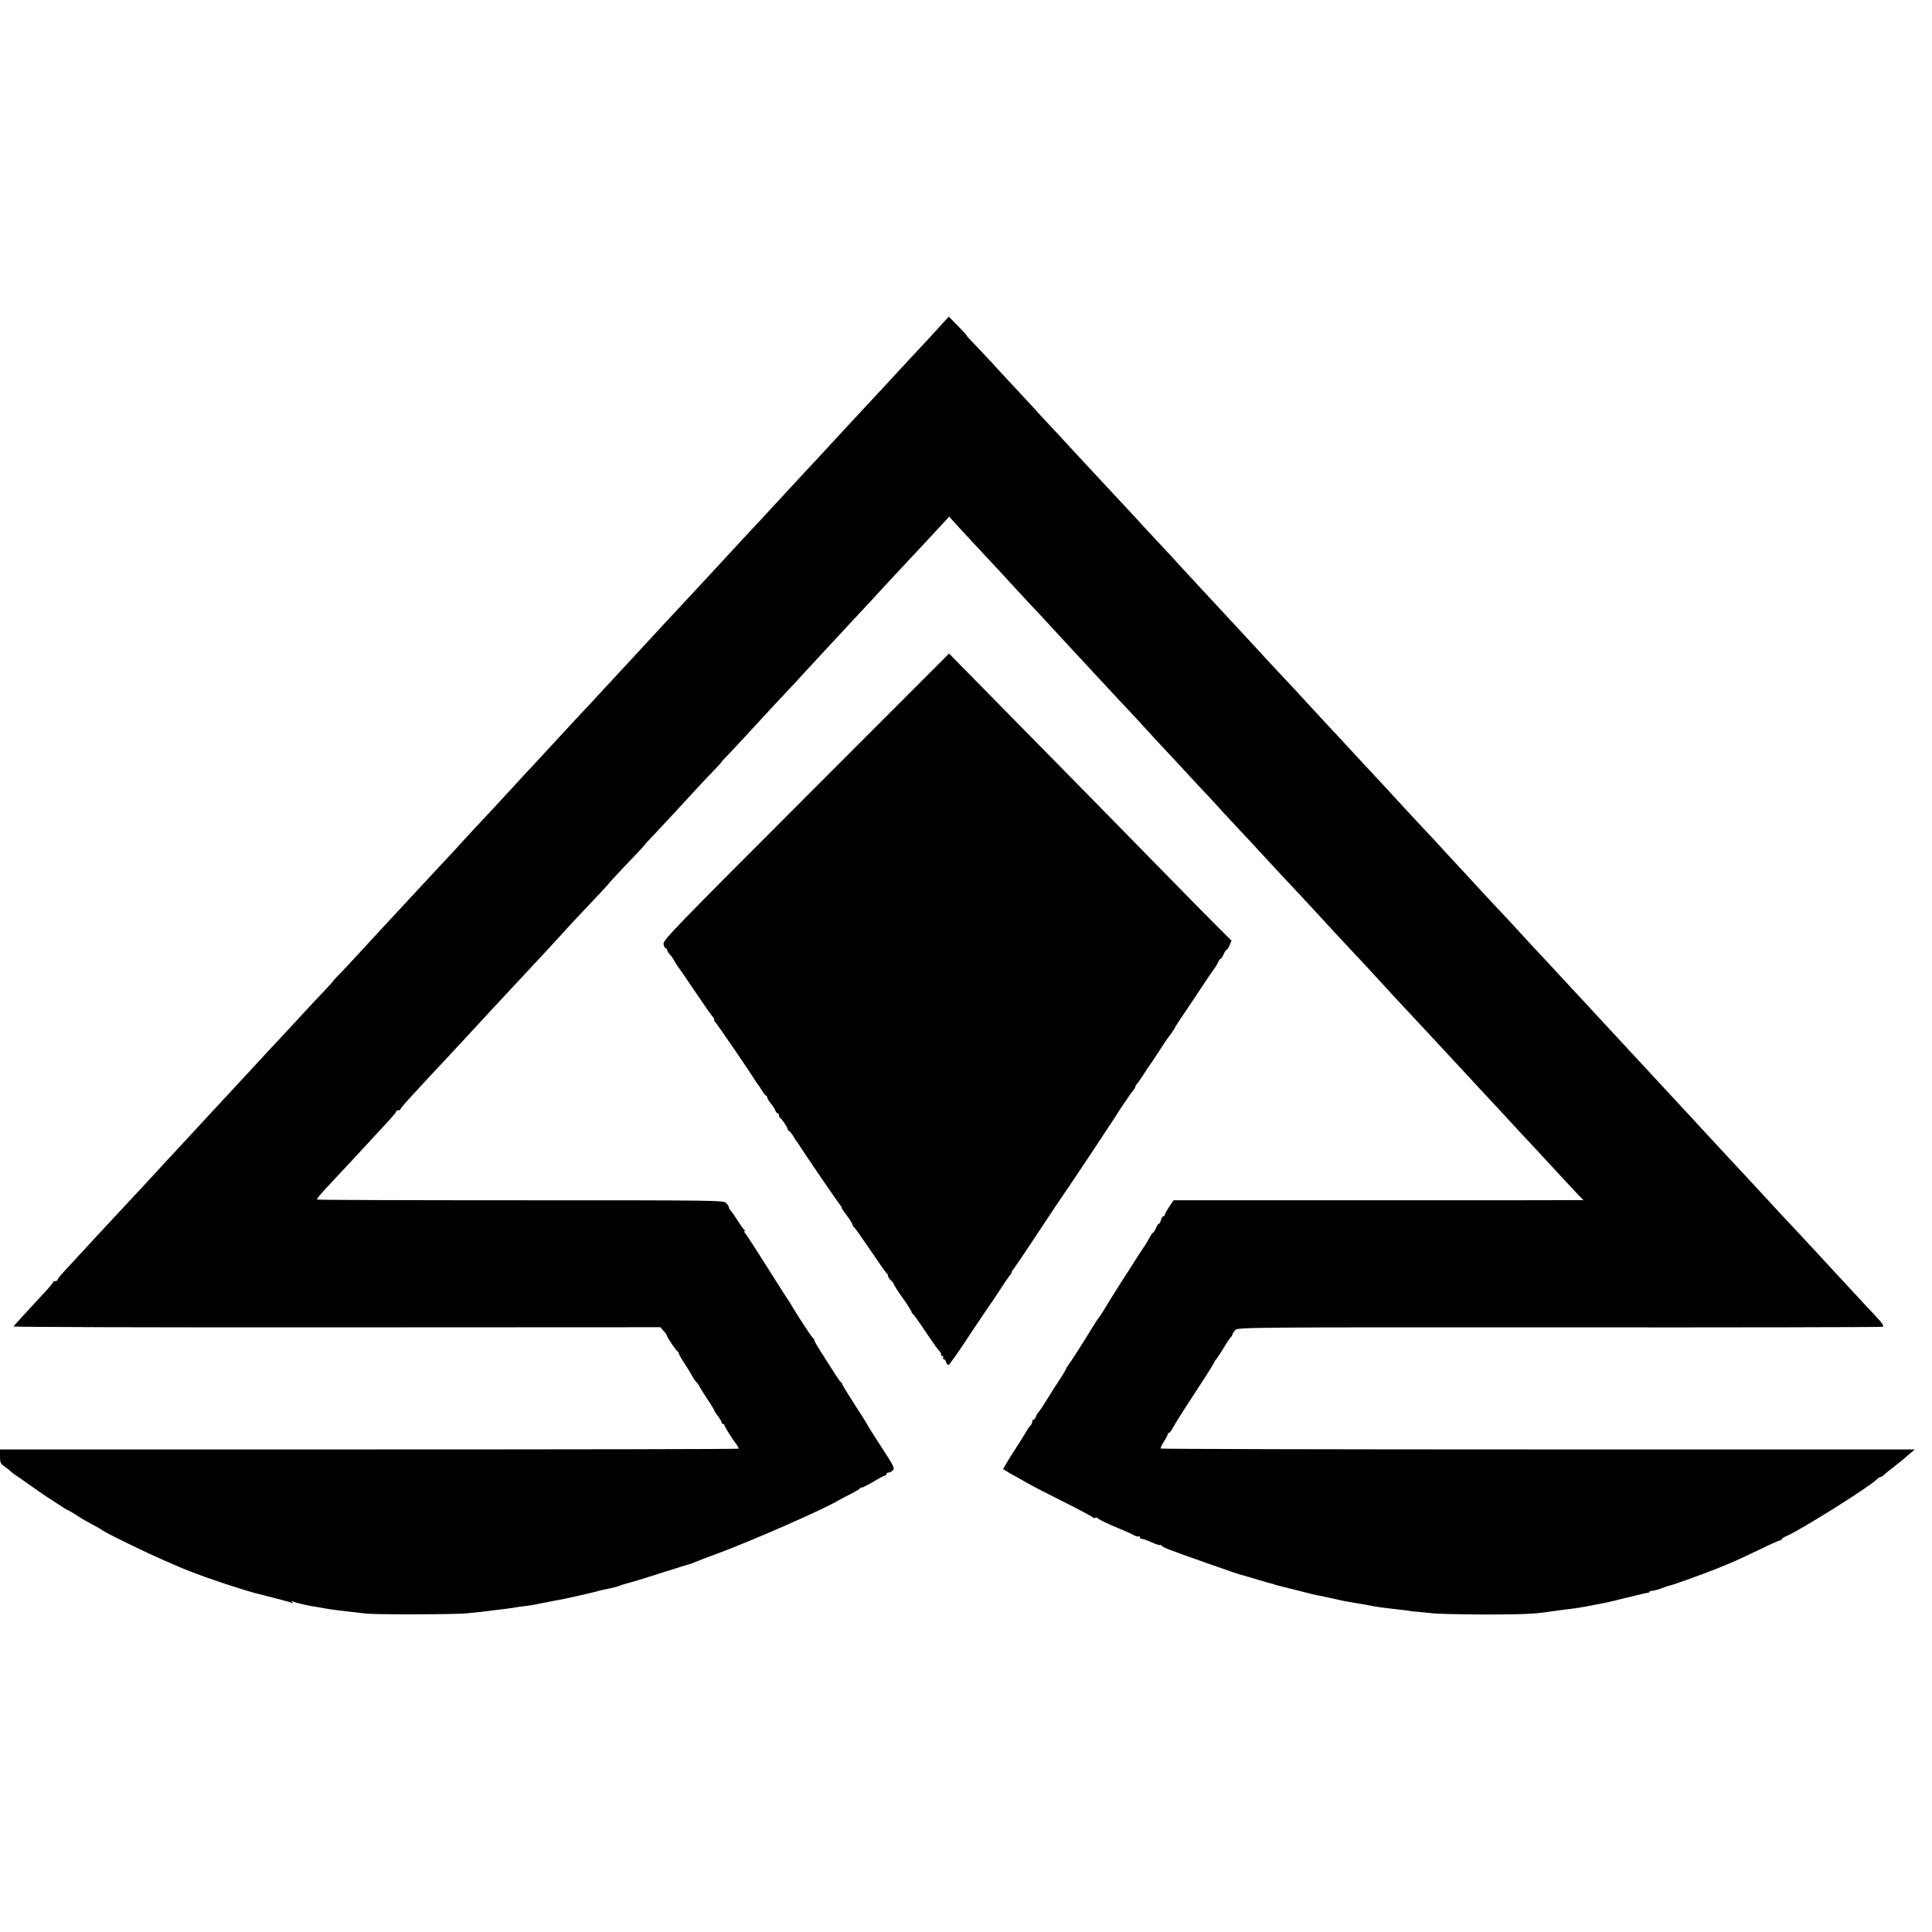
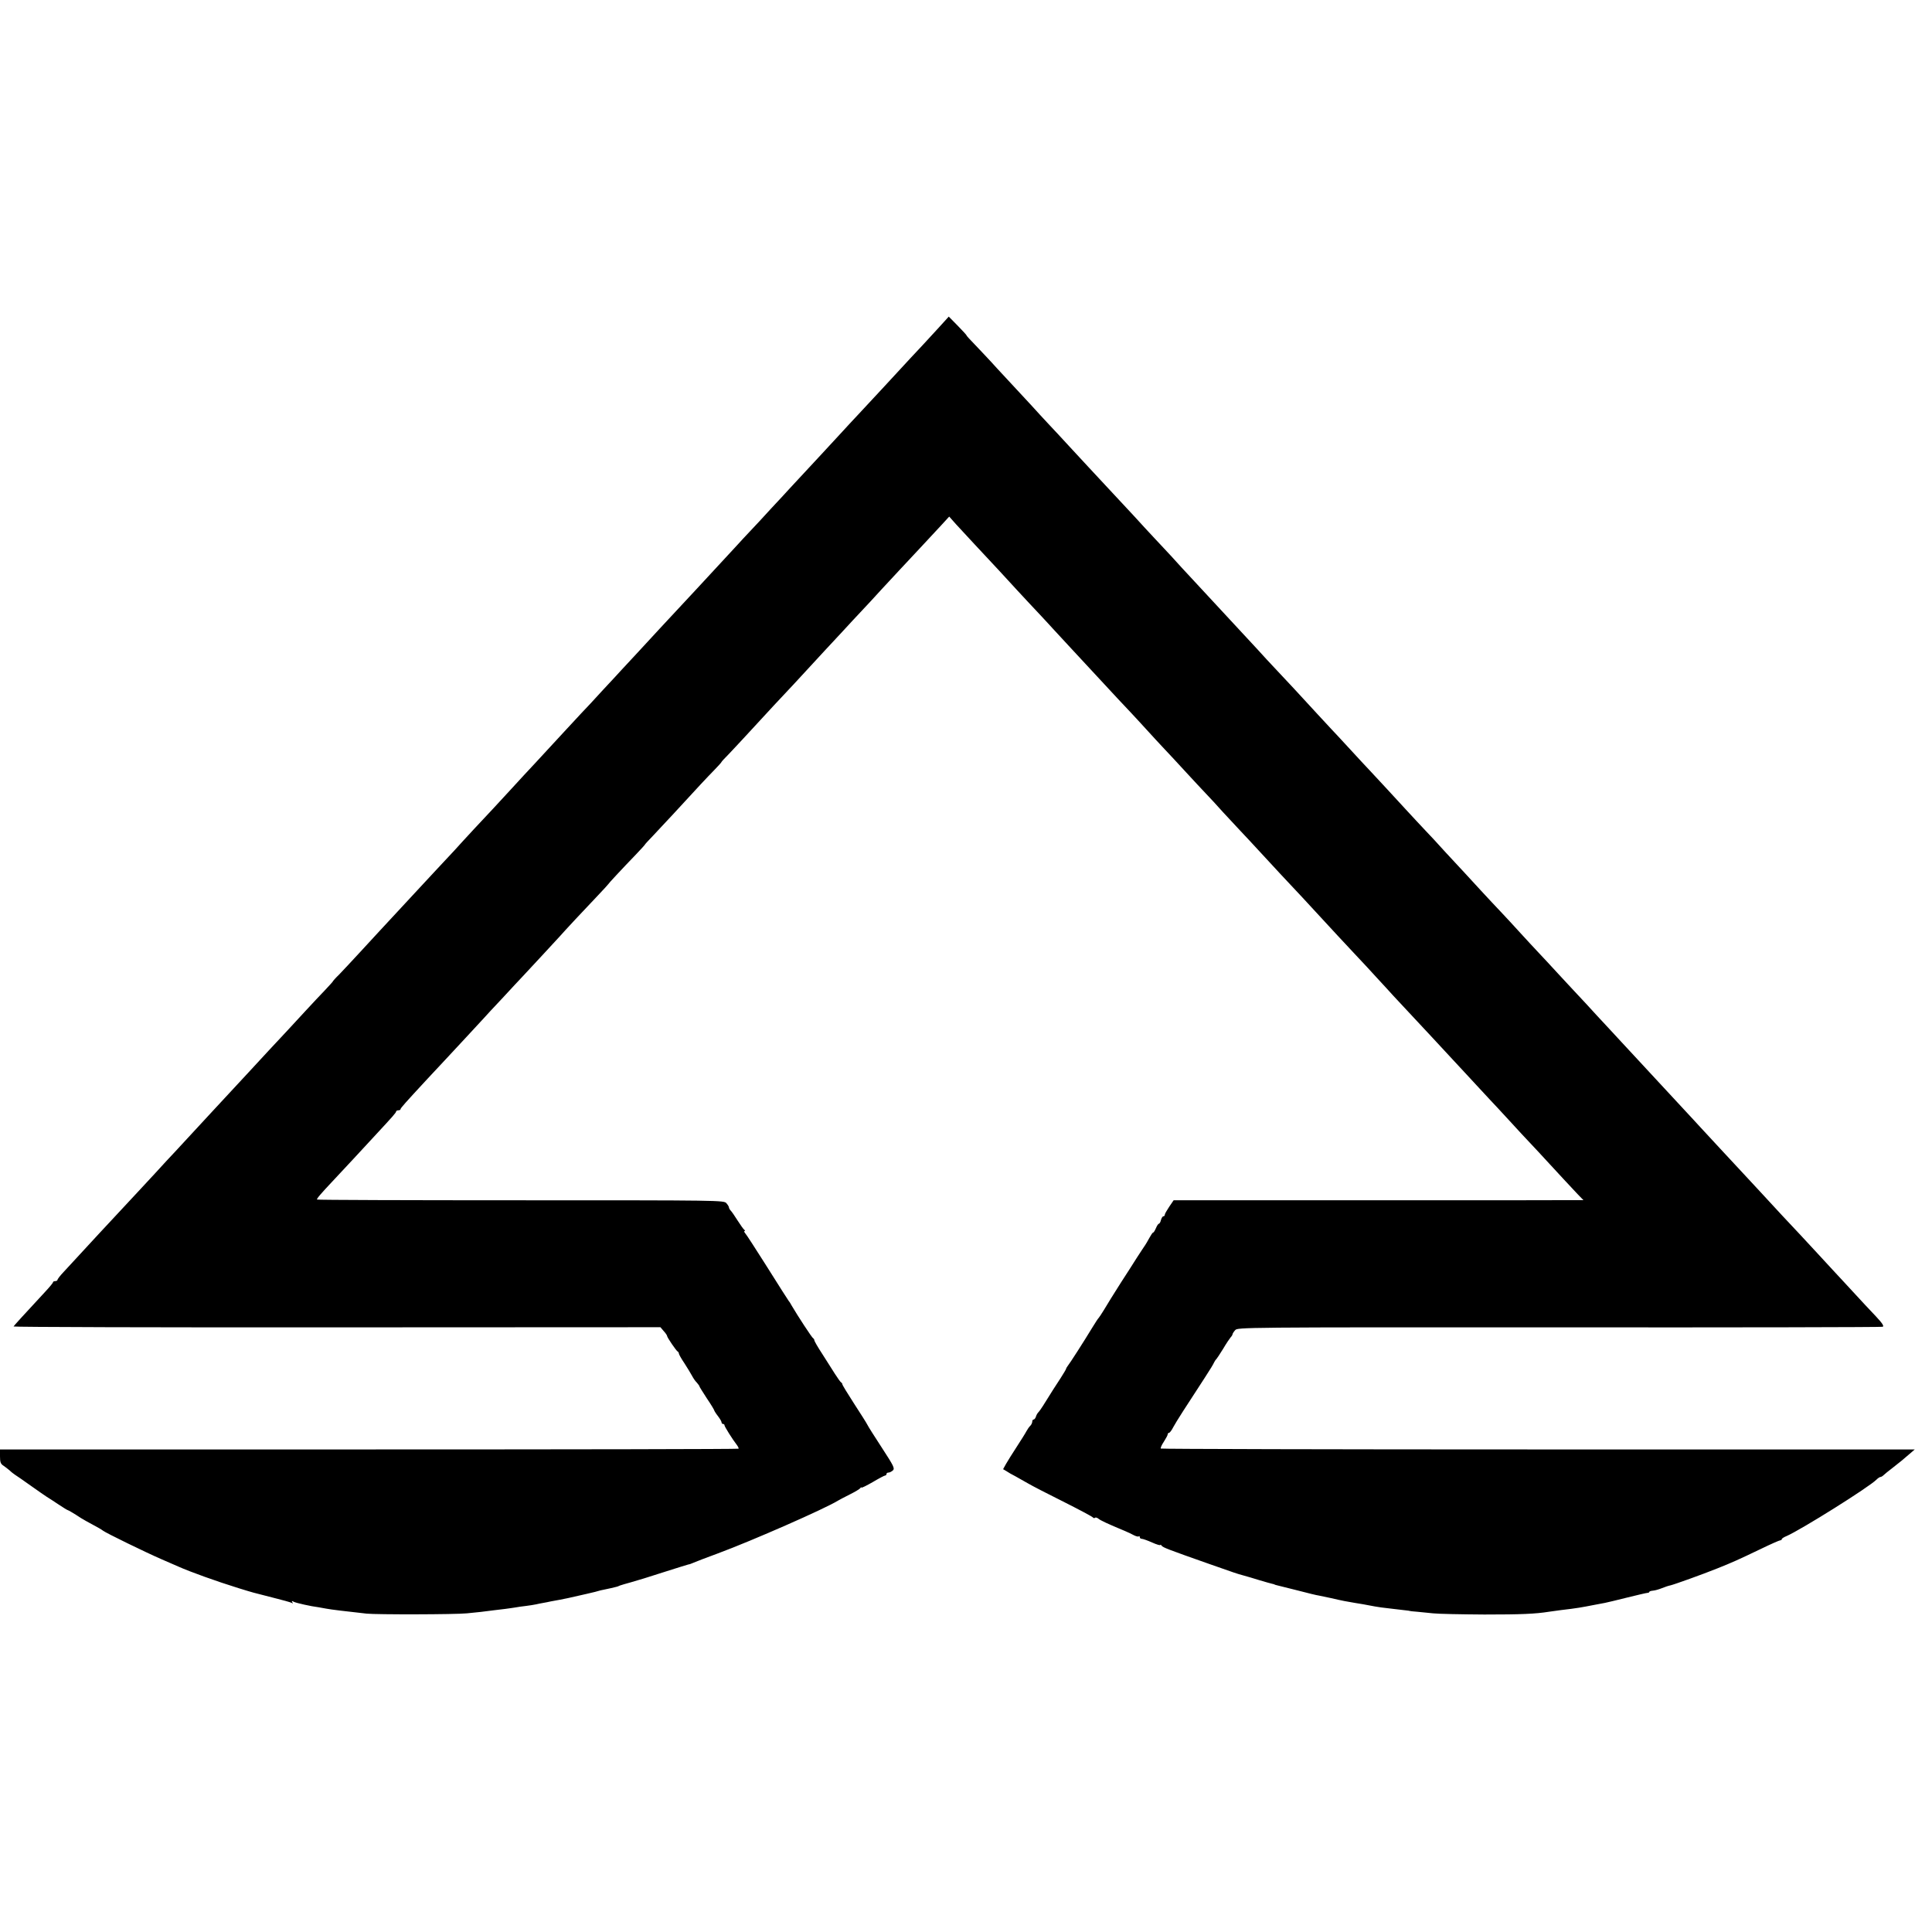
<svg xmlns="http://www.w3.org/2000/svg" version="1.0" width="1312pt" height="1312pt" viewBox="0 0 1312 1312" preserveAspectRatio="xMidYMid meet">
  <g transform="translate(0,1312) scale(0.1,-0.1)" fill="#000000" stroke="none">
-     <path d="M6384 10905 c-33 -36 -84 -92 -114 -124 -55 -58 -88 -94 -269 -290 -53 -57 -130 -140 -172 -185 -42 -45 -88 -94 -103 -111 -44 -48 -229 -248 -366 -395 -19 -21 -75 -82 -125 -135 -49 -54 -112 -122 -140 -151 -27 -29 -68 -72 -89 -96 -43 -47 -192 -208 -271 -293 -53 -57 -213 -229 -255 -274 -50 -55 -245 -265 -260 -281 -8 -9 -64 -70 -125 -135 -60 -66 -125 -136 -145 -156 -19 -20 -71 -76 -115 -124 -91 -99 -114 -124 -205 -222 -36 -38 -108 -116 -160 -173 -52 -57 -106 -115 -120 -130 -33 -34 -227 -243 -263 -284 -16 -17 -73 -78 -127 -136 -54 -58 -113 -121 -130 -140 -64 -69 -226 -243 -255 -275 -16 -17 -75 -81 -130 -141 -55 -60 -119 -128 -142 -152 -24 -23 -43 -45 -43 -47 0 -2 -24 -28 -52 -58 -29 -30 -91 -96 -138 -147 -47 -51 -101 -109 -120 -130 -34 -36 -211 -226 -260 -280 -26 -28 -201 -217 -255 -275 -16 -17 -66 -71 -110 -119 -44 -48 -105 -114 -135 -146 -30 -32 -92 -98 -136 -147 -45 -48 -97 -104 -115 -124 -19 -20 -79 -85 -134 -144 -55 -59 -116 -125 -135 -145 -33 -36 -152 -165 -239 -259 -23 -24 -41 -48 -41 -53 0 -4 -7 -8 -15 -8 -8 0 -15 -3 -15 -8 0 -4 -23 -32 -51 -62 -152 -164 -214 -232 -217 -238 -1 -4 987 -7 2195 -6 l2198 1 22 -26 c13 -14 23 -29 23 -33 0 -10 63 -102 72 -106 4 -2 8 -8 8 -13 0 -6 17 -36 38 -67 20 -31 43 -69 51 -84 8 -15 22 -37 33 -47 10 -11 18 -23 18 -26 0 -3 23 -39 50 -81 28 -41 50 -78 50 -81 0 -3 11 -21 25 -39 14 -18 25 -37 25 -43 0 -6 5 -11 10 -11 6 0 10 -4 10 -9 0 -9 54 -95 85 -135 8 -11 13 -22 10 -24 -3 -3 -1132 -5 -2510 -5 l-2505 0 0 -47 c0 -38 4 -51 23 -63 12 -8 31 -23 43 -33 11 -11 27 -23 36 -29 9 -5 57 -39 108 -75 50 -36 99 -69 108 -75 9 -5 44 -28 77 -50 33 -22 62 -40 65 -40 5 -1 40 -21 90 -54 14 -9 50 -29 80 -45 30 -16 62 -34 70 -41 21 -16 285 -145 400 -195 52 -23 104 -45 115 -50 71 -32 256 -99 405 -145 104 -32 90 -28 232 -64 64 -16 122 -32 129 -36 8 -6 10 -4 4 4 -6 10 -3 11 11 3 17 -8 113 -30 169 -37 11 -2 34 -6 50 -9 37 -7 123 -17 275 -34 67 -7 603 -6 680 2 58 5 135 14 185 21 17 2 50 6 75 9 25 3 56 8 70 10 14 3 45 7 70 10 25 3 56 8 70 11 14 3 36 8 50 10 14 2 36 7 50 10 14 3 41 8 60 11 30 5 65 13 183 40 9 2 26 6 38 9 11 2 29 7 39 10 10 3 29 8 42 10 20 4 75 16 88 20 3 1 12 4 20 8 8 3 42 13 75 22 33 9 132 39 220 68 88 28 165 52 170 53 6 0 21 6 35 12 14 6 88 35 165 63 235 87 728 304 815 358 8 5 44 24 80 42 36 18 68 37 72 43 4 6 8 8 8 4 0 -4 34 13 76 37 42 25 80 45 85 45 5 0 9 5 9 10 0 6 6 10 14 10 8 0 21 7 30 15 13 14 5 30 -75 153 -49 75 -94 146 -99 157 -5 11 -46 75 -90 143 -44 68 -80 127 -80 132 0 4 -3 10 -8 12 -4 2 -23 28 -42 58 -19 30 -58 92 -87 137 -29 44 -53 86 -53 91 0 6 -4 12 -8 14 -7 2 -105 152 -146 222 -6 11 -14 25 -19 30 -13 19 -50 77 -166 261 -63 99 -120 188 -129 198 -8 9 -11 17 -6 17 5 0 4 4 -1 8 -6 4 -26 32 -45 62 -19 30 -40 61 -47 68 -7 7 -13 18 -13 23 0 5 -8 18 -17 28 -16 20 -39 20 -1396 20 -758 0 -1381 2 -1384 5 -5 4 27 41 107 126 19 20 82 88 140 150 58 63 130 141 160 173 102 110 130 141 130 149 0 4 7 8 15 8 8 0 15 3 15 8 0 7 32 43 183 206 51 54 108 115 127 136 19 21 78 84 131 141 53 57 109 118 124 134 15 17 73 80 130 140 56 61 117 126 135 145 17 19 77 83 132 142 55 59 109 118 120 130 25 29 171 186 261 280 37 39 67 72 67 73 0 3 85 95 193 207 31 33 57 61 57 63 0 2 24 28 53 58 28 30 93 99 142 152 173 188 220 239 273 293 28 29 52 55 52 58 0 2 21 25 48 52 26 27 71 76 101 108 201 218 260 282 291 314 19 20 78 83 130 140 52 57 111 120 130 141 19 20 73 78 120 129 47 51 105 114 130 140 25 26 86 92 135 146 50 54 108 117 130 140 22 23 81 86 130 139 50 54 115 124 146 157 l55 60 48 -54 c41 -45 188 -203 291 -313 17 -18 73 -79 125 -136 52 -56 115 -124 140 -150 25 -26 74 -80 110 -119 36 -39 85 -92 110 -119 83 -89 264 -284 320 -345 30 -32 73 -78 95 -101 22 -23 69 -75 105 -114 36 -40 90 -98 120 -130 30 -32 95 -101 143 -154 49 -53 109 -118 135 -145 26 -27 79 -84 117 -127 39 -42 93 -100 120 -129 28 -29 88 -94 135 -145 47 -51 108 -117 135 -146 63 -66 208 -222 390 -420 50 -54 113 -121 140 -150 28 -29 84 -90 126 -136 43 -46 92 -100 110 -120 31 -33 193 -207 264 -283 17 -18 80 -86 140 -151 61 -65 135 -146 165 -178 30 -33 71 -77 90 -97 19 -20 78 -83 130 -140 52 -57 115 -125 140 -151 25 -26 83 -89 130 -140 88 -96 137 -148 197 -212 l36 -37 -54 0 c-30 -1 -656 -1 -1391 -1 l-1338 0 -30 -44 c-16 -24 -30 -48 -30 -54 0 -6 -4 -11 -10 -11 -5 0 -12 -11 -16 -25 -3 -14 -10 -25 -14 -25 -4 0 -13 -13 -20 -30 -7 -16 -15 -30 -19 -30 -4 0 -15 -17 -26 -37 -11 -21 -24 -42 -28 -48 -4 -5 -29 -44 -56 -85 -26 -41 -74 -117 -107 -167 -68 -107 -78 -124 -118 -190 -16 -26 -32 -50 -35 -53 -4 -3 -24 -34 -46 -70 -52 -86 -152 -242 -165 -257 -5 -7 -10 -15 -10 -18 0 -3 -17 -32 -37 -63 -21 -32 -43 -66 -50 -77 -64 -104 -89 -142 -99 -153 -7 -6 -16 -21 -19 -32 -3 -11 -11 -20 -16 -20 -5 0 -9 -6 -9 -14 0 -8 -6 -21 -13 -28 -8 -7 -20 -25 -27 -38 -7 -14 -37 -61 -66 -106 -29 -44 -61 -96 -72 -115 l-20 -36 22 -13 c11 -8 39 -24 61 -35 22 -12 60 -34 85 -48 25 -15 133 -71 240 -124 107 -54 198 -102 202 -108 4 -5 10 -6 14 -2 4 4 14 1 23 -6 14 -12 63 -35 181 -84 19 -8 47 -21 61 -29 14 -7 29 -11 33 -7 3 3 6 1 6 -5 0 -7 6 -12 14 -12 7 0 39 -11 70 -25 31 -14 56 -21 56 -17 0 4 4 2 8 -4 7 -12 41 -25 322 -124 194 -68 184 -65 235 -79 22 -6 70 -20 108 -32 37 -11 75 -22 85 -24 9 -2 17 -4 17 -5 0 -1 7 -3 15 -5 8 -2 71 -18 140 -35 69 -18 134 -34 145 -35 11 -2 50 -10 86 -18 67 -16 115 -25 159 -32 14 -2 39 -6 55 -9 78 -15 102 -19 125 -22 14 -2 48 -6 75 -9 28 -3 66 -8 85 -10 19 -2 35 -4 35 -5 0 -1 21 -3 47 -5 25 -2 75 -7 110 -11 35 -4 191 -7 348 -8 251 0 346 4 440 19 14 2 50 7 80 11 111 13 138 18 225 35 28 5 61 11 74 14 13 2 81 19 150 36 69 17 132 32 139 32 6 0 12 3 12 6 0 4 11 8 25 9 14 1 41 9 61 17 20 8 46 17 58 19 26 6 216 74 318 115 98 39 145 60 295 132 68 33 127 59 133 59 5 0 10 3 10 8 0 4 15 14 33 21 100 44 561 333 610 383 10 10 22 18 27 18 5 0 15 6 22 13 7 7 33 28 58 47 60 47 76 60 117 96 l36 31 -2557 0 c-1406 0 -2559 3 -2563 6 -3 4 6 25 21 47 14 22 26 44 26 50 0 5 4 10 9 10 5 0 18 17 29 39 18 34 88 143 211 331 44 68 58 91 67 110 4 8 10 17 14 20 3 3 24 34 46 70 21 36 45 71 51 78 7 7 13 17 13 21 0 4 8 17 18 28 17 19 36 20 2200 19 1200 -1 2189 1 2197 4 11 4 -2 24 -47 72 -35 36 -103 110 -153 164 -49 54 -106 114 -125 135 -19 20 -67 72 -107 116 -40 43 -96 104 -125 135 -48 50 -205 219 -267 287 -13 14 -54 58 -90 97 -36 39 -113 122 -171 184 -58 62 -114 123 -125 135 -11 11 -42 46 -70 76 -53 57 -245 265 -305 329 -19 20 -53 57 -75 81 -22 24 -74 80 -115 124 -41 44 -115 125 -165 178 -49 54 -110 120 -135 146 -25 26 -83 90 -130 140 -47 51 -105 114 -130 140 -25 26 -81 87 -125 135 -44 49 -105 114 -135 146 -30 32 -89 94 -130 139 -41 45 -93 101 -115 125 -22 23 -80 86 -130 140 -49 55 -110 120 -135 146 -25 26 -85 91 -135 145 -88 96 -174 189 -245 265 -19 20 -78 83 -130 140 -52 57 -111 120 -130 140 -19 20 -59 63 -89 96 -80 88 -250 271 -296 319 -22 23 -76 81 -120 130 -44 48 -96 104 -115 124 -19 20 -82 88 -140 151 -58 63 -121 131 -140 151 -19 20 -71 76 -115 124 -44 49 -100 110 -125 136 -25 26 -81 87 -125 134 -44 48 -102 112 -130 141 -27 29 -88 94 -135 145 -47 50 -101 109 -120 129 -19 21 -75 81 -125 135 -49 54 -114 123 -143 154 -29 31 -81 87 -115 125 -34 37 -80 87 -102 110 -22 23 -80 86 -130 140 -49 55 -118 127 -151 162 -34 35 -61 64 -60 66 1 2 -26 31 -60 66 l-61 62 -59 -65z" />
-     <path d="M5472 7708 c-907 -907 -972 -975 -966 -1000 3 -16 10 -28 15 -28 5 0 9 -5 9 -10 0 -6 8 -20 18 -31 11 -10 25 -32 33 -47 8 -15 17 -29 20 -32 3 -3 57 -81 120 -175 63 -93 117 -171 122 -173 4 -2 7 -10 7 -17 0 -7 3 -15 8 -17 6 -3 252 -362 277 -406 6 -9 13 -19 16 -22 3 -3 14 -20 24 -37 11 -18 23 -33 27 -33 4 0 8 -6 8 -12 0 -7 11 -26 25 -42 13 -16 27 -37 30 -47 4 -11 11 -19 16 -19 5 0 9 -6 9 -14 0 -8 3 -16 8 -18 11 -5 52 -66 52 -78 0 -5 4 -10 8 -10 4 0 16 -15 27 -32 10 -18 21 -35 24 -38 3 -3 11 -13 16 -22 21 -37 271 -402 283 -415 7 -7 11 -13 7 -13 -3 0 12 -24 35 -53 22 -30 40 -59 40 -65 0 -5 4 -12 8 -14 5 -1 55 -73 113 -158 57 -85 107 -156 111 -158 5 -2 8 -9 8 -16 0 -7 9 -21 20 -31 11 -10 20 -22 20 -26 0 -5 27 -47 60 -93 33 -47 60 -89 60 -94 0 -6 4 -12 8 -14 5 -1 46 -59 92 -128 46 -69 87 -126 92 -128 4 -2 8 -10 8 -18 0 -8 5 -14 11 -14 5 0 7 -4 4 -10 -3 -5 -2 -10 4 -10 5 0 13 -9 16 -20 3 -11 11 -20 16 -20 5 0 71 93 146 208 76 114 140 209 143 212 3 3 30 43 60 90 30 47 61 91 67 98 7 7 13 17 13 22 0 5 6 15 13 22 6 7 82 119 167 248 85 129 157 237 160 240 3 3 86 127 185 275 99 149 182 275 185 280 10 20 105 160 118 173 6 7 12 17 12 22 0 5 6 15 13 22 7 7 28 38 47 68 19 30 37 57 40 60 3 3 30 43 60 90 30 47 57 87 60 90 9 9 50 69 50 74 0 2 27 44 60 92 33 49 64 96 70 104 62 95 131 197 140 207 5 7 15 24 22 38 6 14 14 25 18 25 4 0 13 14 20 30 7 17 16 30 20 30 4 0 13 14 20 31 l13 31 -116 116 c-64 64 -185 187 -269 273 -331 339 -879 896 -1198 1220 l-335 341 -973 -974z" />
+     <path d="M6384 10905 c-33 -36 -84 -92 -114 -124 -55 -58 -88 -94 -269 -290 -53 -57 -130 -140 -172 -185 -42 -45 -88 -94 -103 -111 -44 -48 -229 -248 -366 -395 -19 -21 -75 -82 -125 -135 -49 -54 -112 -122 -140 -151 -27 -29 -68 -72 -89 -96 -43 -47 -192 -208 -271 -293 -53 -57 -213 -229 -255 -274 -50 -55 -245 -265 -260 -281 -8 -9 -64 -70 -125 -135 -60 -66 -125 -136 -145 -156 -19 -20 -71 -76 -115 -124 -91 -99 -114 -124 -205 -222 -36 -38 -108 -116 -160 -173 -52 -57 -106 -115 -120 -130 -33 -34 -227 -243 -263 -284 -16 -17 -73 -78 -127 -136 -54 -58 -113 -121 -130 -140 -64 -69 -226 -243 -255 -275 -16 -17 -75 -81 -130 -141 -55 -60 -119 -128 -142 -152 -24 -23 -43 -45 -43 -47 0 -2 -24 -28 -52 -58 -29 -30 -91 -96 -138 -147 -47 -51 -101 -109 -120 -130 -34 -36 -211 -226 -260 -280 -26 -28 -201 -217 -255 -275 -16 -17 -66 -71 -110 -119 -44 -48 -105 -114 -135 -146 -30 -32 -92 -98 -136 -147 -45 -48 -97 -104 -115 -124 -19 -20 -79 -85 -134 -144 -55 -59 -116 -125 -135 -145 -33 -36 -152 -165 -239 -259 -23 -24 -41 -48 -41 -53 0 -4 -7 -8 -15 -8 -8 0 -15 -3 -15 -8 0 -4 -23 -32 -51 -62 -152 -164 -214 -232 -217 -238 -1 -4 987 -7 2195 -6 l2198 1 22 -26 c13 -14 23 -29 23 -33 0 -10 63 -102 72 -106 4 -2 8 -8 8 -13 0 -6 17 -36 38 -67 20 -31 43 -69 51 -84 8 -15 22 -37 33 -47 10 -11 18 -23 18 -26 0 -3 23 -39 50 -81 28 -41 50 -78 50 -81 0 -3 11 -21 25 -39 14 -18 25 -37 25 -43 0 -6 5 -11 10 -11 6 0 10 -4 10 -9 0 -9 54 -95 85 -135 8 -11 13 -22 10 -24 -3 -3 -1132 -5 -2510 -5 l-2505 0 0 -47 c0 -38 4 -51 23 -63 12 -8 31 -23 43 -33 11 -11 27 -23 36 -29 9 -5 57 -39 108 -75 50 -36 99 -69 108 -75 9 -5 44 -28 77 -50 33 -22 62 -40 65 -40 5 -1 40 -21 90 -54 14 -9 50 -29 80 -45 30 -16 62 -34 70 -41 21 -16 285 -145 400 -195 52 -23 104 -45 115 -50 71 -32 256 -99 405 -145 104 -32 90 -28 232 -64 64 -16 122 -32 129 -36 8 -6 10 -4 4 4 -6 10 -3 11 11 3 17 -8 113 -30 169 -37 11 -2 34 -6 50 -9 37 -7 123 -17 275 -34 67 -7 603 -6 680 2 58 5 135 14 185 21 17 2 50 6 75 9 25 3 56 8 70 10 14 3 45 7 70 10 25 3 56 8 70 11 14 3 36 8 50 10 14 2 36 7 50 10 14 3 41 8 60 11 30 5 65 13 183 40 9 2 26 6 38 9 11 2 29 7 39 10 10 3 29 8 42 10 20 4 75 16 88 20 3 1 12 4 20 8 8 3 42 13 75 22 33 9 132 39 220 68 88 28 165 52 170 53 6 0 21 6 35 12 14 6 88 35 165 63 235 87 728 304 815 358 8 5 44 24 80 42 36 18 68 37 72 43 4 6 8 8 8 4 0 -4 34 13 76 37 42 25 80 45 85 45 5 0 9 5 9 10 0 6 6 10 14 10 8 0 21 7 30 15 13 14 5 30 -75 153 -49 75 -94 146 -99 157 -5 11 -46 75 -90 143 -44 68 -80 127 -80 132 0 4 -3 10 -8 12 -4 2 -23 28 -42 58 -19 30 -58 92 -87 137 -29 44 -53 86 -53 91 0 6 -4 12 -8 14 -7 2 -105 152 -146 222 -6 11 -14 25 -19 30 -13 19 -50 77 -166 261 -63 99 -120 188 -129 198 -8 9 -11 17 -6 17 5 0 4 4 -1 8 -6 4 -26 32 -45 62 -19 30 -40 61 -47 68 -7 7 -13 18 -13 23 0 5 -8 18 -17 28 -16 20 -39 20 -1396 20 -758 0 -1381 2 -1384 5 -5 4 27 41 107 126 19 20 82 88 140 150 58 63 130 141 160 173 102 110 130 141 130 149 0 4 7 8 15 8 8 0 15 3 15 8 0 7 32 43 183 206 51 54 108 115 127 136 19 21 78 84 131 141 53 57 109 118 124 134 15 17 73 80 130 140 56 61 117 126 135 145 17 19 77 83 132 142 55 59 109 118 120 130 25 29 171 186 261 280 37 39 67 72 67 73 0 3 85 95 193 207 31 33 57 61 57 63 0 2 24 28 53 58 28 30 93 99 142 152 173 188 220 239 273 293 28 29 52 55 52 58 0 2 21 25 48 52 26 27 71 76 101 108 201 218 260 282 291 314 19 20 78 83 130 140 52 57 111 120 130 141 19 20 73 78 120 129 47 51 105 114 130 140 25 26 86 92 135 146 50 54 108 117 130 140 22 23 81 86 130 139 50 54 115 124 146 157 l55 60 48 -54 c41 -45 188 -203 291 -313 17 -18 73 -79 125 -136 52 -56 115 -124 140 -150 25 -26 74 -80 110 -119 36 -39 85 -92 110 -119 83 -89 264 -284 320 -345 30 -32 73 -78 95 -101 22 -23 69 -75 105 -114 36 -40 90 -98 120 -130 30 -32 95 -101 143 -154 49 -53 109 -118 135 -145 26 -27 79 -84 117 -127 39 -42 93 -100 120 -129 28 -29 88 -94 135 -145 47 -51 108 -117 135 -146 63 -66 208 -222 390 -420 50 -54 113 -121 140 -150 28 -29 84 -90 126 -136 43 -46 92 -100 110 -120 31 -33 193 -207 264 -283 17 -18 80 -86 140 -151 61 -65 135 -146 165 -178 30 -33 71 -77 90 -97 19 -20 78 -83 130 -140 52 -57 115 -125 140 -151 25 -26 83 -89 130 -140 88 -96 137 -148 197 -212 l36 -37 -54 0 c-30 -1 -656 -1 -1391 -1 l-1338 0 -30 -44 c-16 -24 -30 -48 -30 -54 0 -6 -4 -11 -10 -11 -5 0 -12 -11 -16 -25 -3 -14 -10 -25 -14 -25 -4 0 -13 -13 -20 -30 -7 -16 -15 -30 -19 -30 -4 0 -15 -17 -26 -37 -11 -21 -24 -42 -28 -48 -4 -5 -29 -44 -56 -85 -26 -41 -74 -117 -107 -167 -68 -107 -78 -124 -118 -190 -16 -26 -32 -50 -35 -53 -4 -3 -24 -34 -46 -70 -52 -86 -152 -242 -165 -257 -5 -7 -10 -15 -10 -18 0 -3 -17 -32 -37 -63 -21 -32 -43 -66 -50 -77 -64 -104 -89 -142 -99 -153 -7 -6 -16 -21 -19 -32 -3 -11 -11 -20 -16 -20 -5 0 -9 -6 -9 -14 0 -8 -6 -21 -13 -28 -8 -7 -20 -25 -27 -38 -7 -14 -37 -61 -66 -106 -29 -44 -61 -96 -72 -115 l-20 -36 22 -13 c11 -8 39 -24 61 -35 22 -12 60 -34 85 -48 25 -15 133 -71 240 -124 107 -54 198 -102 202 -108 4 -5 10 -6 14 -2 4 4 14 1 23 -6 14 -12 63 -35 181 -84 19 -8 47 -21 61 -29 14 -7 29 -11 33 -7 3 3 6 1 6 -5 0 -7 6 -12 14 -12 7 0 39 -11 70 -25 31 -14 56 -21 56 -17 0 4 4 2 8 -4 7 -12 41 -25 322 -124 194 -68 184 -65 235 -79 22 -6 70 -20 108 -32 37 -11 75 -22 85 -24 9 -2 17 -4 17 -5 0 -1 7 -3 15 -5 8 -2 71 -18 140 -35 69 -18 134 -34 145 -35 11 -2 50 -10 86 -18 67 -16 115 -25 159 -32 14 -2 39 -6 55 -9 78 -15 102 -19 125 -22 14 -2 48 -6 75 -9 28 -3 66 -8 85 -10 19 -2 35 -4 35 -5 0 -1 21 -3 47 -5 25 -2 75 -7 110 -11 35 -4 191 -7 348 -8 251 0 346 4 440 19 14 2 50 7 80 11 111 13 138 18 225 35 28 5 61 11 74 14 13 2 81 19 150 36 69 17 132 32 139 32 6 0 12 3 12 6 0 4 11 8 25 9 14 1 41 9 61 17 20 8 46 17 58 19 26 6 216 74 318 115 98 39 145 60 295 132 68 33 127 59 133 59 5 0 10 3 10 8 0 4 15 14 33 21 100 44 561 333 610 383 10 10 22 18 27 18 5 0 15 6 22 13 7 7 33 28 58 47 60 47 76 60 117 96 l36 31 -2557 0 c-1406 0 -2559 3 -2563 6 -3 4 6 25 21 47 14 22 26 44 26 50 0 5 4 10 9 10 5 0 18 17 29 39 18 34 88 143 211 331 44 68 58 91 67 110 4 8 10 17 14 20 3 3 24 34 46 70 21 36 45 71 51 78 7 7 13 17 13 21 0 4 8 17 18 28 17 19 36 20 2200 19 1200 -1 2189 1 2197 4 11 4 -2 24 -47 72 -35 36 -103 110 -153 164 -49 54 -106 114 -125 135 -19 20 -67 72 -107 116 -40 43 -96 104 -125 135 -48 50 -205 219 -267 287 -13 14 -54 58 -90 97 -36 39 -113 122 -171 184 -58 62 -114 123 -125 135 -11 11 -42 46 -70 76 -53 57 -245 265 -305 329 -19 20 -53 57 -75 81 -22 24 -74 80 -115 124 -41 44 -115 125 -165 178 -49 54 -110 120 -135 146 -25 26 -83 90 -130 140 -47 51 -105 114 -130 140 -25 26 -81 87 -125 135 -44 49 -105 114 -135 146 -30 32 -89 94 -130 139 -41 45 -93 101 -115 125 -22 23 -80 86 -130 140 -49 55 -110 120 -135 146 -25 26 -85 91 -135 145 -88 96 -174 189 -245 265 -19 20 -78 83 -130 140 -52 57 -111 120 -130 140 -19 20 -59 63 -89 96 -80 88 -250 271 -296 319 -22 23 -76 81 -120 130 -44 48 -96 104 -115 124 -19 20 -82 88 -140 151 -58 63 -121 131 -140 151 -19 20 -71 76 -115 124 -44 49 -100 110 -125 136 -25 26 -81 87 -125 134 -44 48 -102 112 -130 141 -27 29 -88 94 -135 145 -47 50 -101 109 -120 129 -19 21 -75 81 -125 135 -49 54 -114 123 -143 154 -29 31 -81 87 -115 125 -34 37 -80 87 -102 110 -22 23 -80 86 -130 140 -49 55 -118 127 -151 162 -34 35 -61 64 -60 66 1 2 -26 31 -60 66 l-61 62 -59 -65" />
  </g>
</svg>